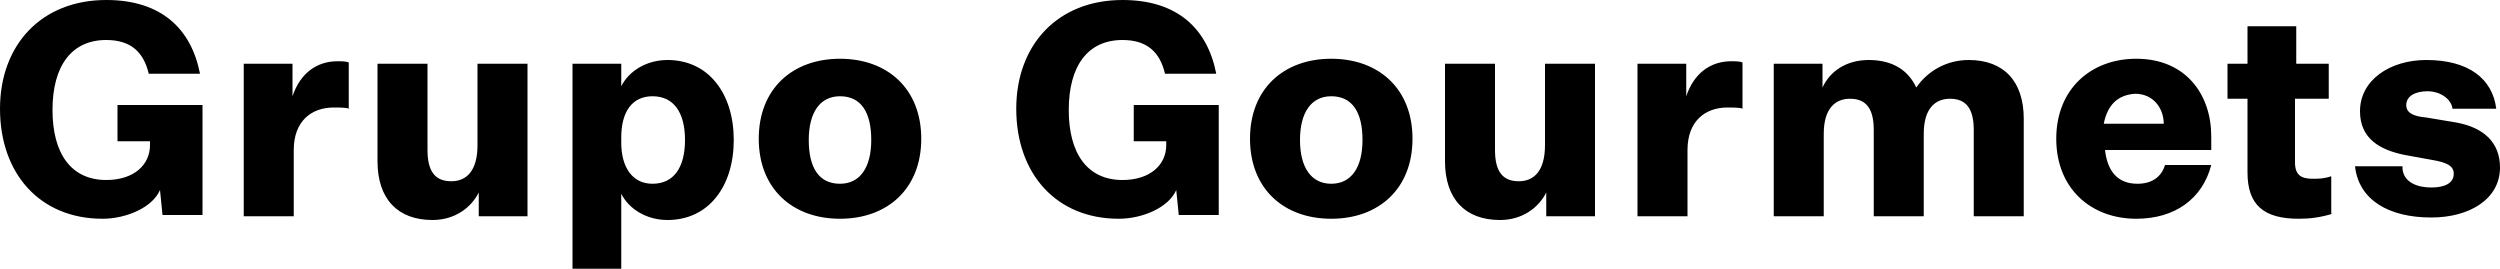
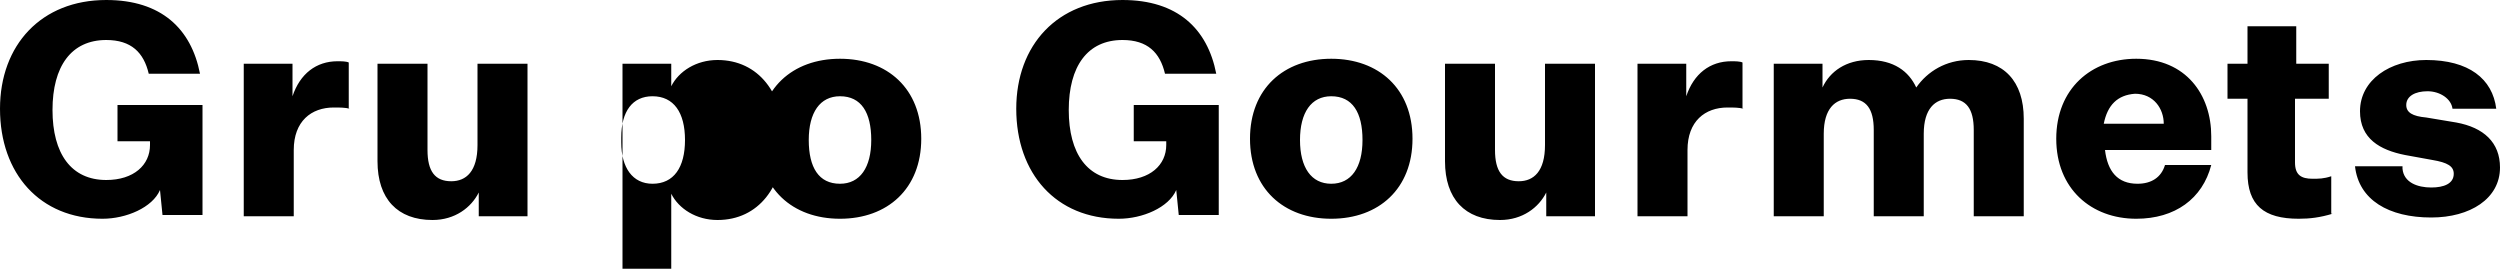
<svg xmlns="http://www.w3.org/2000/svg" viewBox="0 0 200 21.5">
-   <path d="M8.5 0c4.4 0 6.8 2.3 7.5 5.9h-4.1c-.4-1.7-1.4-2.7-3.4-2.7-2.8 0-4.3 2.1-4.3 5.6 0 3.5 1.5 5.6 4.3 5.6 2.2 0 3.5-1.2 3.5-2.8v-.3H9.4V8.4h6.8v8.8H13l-.2-2c-.6 1.4-2.7 2.3-4.6 2.3-5 0-8.2-3.6-8.2-8.8C0 3.6 3.3 0 8.5 0zM28 8.7c-.4-.1-.8-.1-1.3-.1-1.8 0-3.2 1.1-3.2 3.4v5.3h-4V5.1h3.9v2.6c.6-1.8 1.9-2.8 3.6-2.8.3 0 .7 0 .9.1v3.7zm10.3 8.6v-1.9c-.6 1.2-1.9 2.2-3.7 2.2-2.8 0-4.4-1.7-4.4-4.7V5.1h4V12c0 1.7.6 2.5 1.9 2.5 1.2 0 2.1-.8 2.1-2.9V5.1h4v12.2h-3.9zm11.5 4.2h-4V5.1h3.9v1.8c.6-1.2 2-2.1 3.7-2.1 3.3 0 5.3 2.7 5.3 6.4s-2 6.4-5.3 6.4c-1.7 0-3.1-.9-3.7-2.1v6zm-.1-10.1c0 2 .9 3.3 2.5 3.3 1.7 0 2.6-1.3 2.6-3.5s-.9-3.5-2.6-3.5c-1.6 0-2.5 1.2-2.5 3.3v.4zm17.5 6.1c-3.8 0-6.5-2.4-6.5-6.4s2.7-6.4 6.5-6.4 6.5 2.4 6.5 6.4-2.7 6.4-6.5 6.4zm0-2.8c1.6 0 2.5-1.3 2.5-3.5s-.8-3.5-2.5-3.5c-1.6 0-2.5 1.3-2.5 3.5s.8 3.5 2.5 3.5zM89.8 0c4.4 0 6.8 2.3 7.5 5.9h-4.1c-.4-1.7-1.4-2.7-3.4-2.7-2.8 0-4.3 2.1-4.3 5.6 0 3.5 1.5 5.6 4.3 5.6 2.2 0 3.5-1.2 3.5-2.8v-.3h-2.6V8.4h6.8v8.8h-3.2l-.2-2c-.6 1.4-2.7 2.3-4.6 2.3-5 0-8.2-3.6-8.2-8.8 0-5.1 3.3-8.7 8.5-8.7zm16.7 17.5c-3.8 0-6.5-2.4-6.5-6.4s2.7-6.4 6.5-6.4 6.5 2.4 6.5 6.4-2.7 6.4-6.5 6.4zm0-2.8c1.6 0 2.5-1.3 2.5-3.5s-.8-3.5-2.5-3.5c-1.6 0-2.5 1.3-2.5 3.5s.9 3.5 2.5 3.5zm17.2 2.6v-1.9c-.6 1.2-1.9 2.2-3.7 2.2-2.8 0-4.4-1.7-4.4-4.7V5.1h4V12c0 1.7.6 2.5 1.9 2.5 1.2 0 2.1-.8 2.1-2.9V5.1h4v12.2h-3.9zm15.8-8.6c-.4-.1-.8-.1-1.3-.1-1.8 0-3.2 1.1-3.2 3.4v5.3h-4V5.1h3.9v2.6c.6-1.8 1.9-2.8 3.6-2.8.3 0 .7 0 .9.1v3.7zm18-3.9c2.8 0 4.4 1.7 4.4 4.7v7.8h-4v-6.9c0-1.7-.6-2.5-1.9-2.5-1.2 0-2.1.8-2.1 2.8v6.6h-4v-6.9c0-1.7-.6-2.5-1.9-2.5-1.2 0-2.1.8-2.1 2.8v6.6h-4V5.1h3.9V7c.6-1.3 1.9-2.2 3.7-2.2 2 0 3.2.9 3.8 2.2.9-1.3 2.4-2.2 4.2-2.2zm13.4 12.7c-3.6 0-6.4-2.4-6.4-6.4s2.8-6.4 6.4-6.4c4 0 6 2.9 6 6.2V12h-8.5c.2 1.7 1 2.7 2.6 2.7 1.1 0 1.9-.5 2.2-1.5h3.7c-.7 2.7-2.9 4.3-6 4.3zm-2.6-7.6h4.8c0-1.2-.8-2.4-2.3-2.4-1.4.1-2.2.9-2.5 2.4zm18.3 7.2c-1 .3-1.8.4-2.7.4-2.8 0-4.1-1.1-4.1-3.7V7.9h-1.6V5.1h1.6v-3h3.9v3h2.6v2.8h-2.7V13c0 1 .5 1.3 1.4 1.3.5 0 .9 0 1.5-.2v3zm5.6-3.6c.1 1.1 1.2 1.5 2.3 1.5 1 0 1.8-.3 1.8-1.1 0-.6-.5-.9-1.7-1.1l-2.2-.4c-2-.4-3.6-1.3-3.6-3.5 0-2.5 2.4-4.1 5.3-4.1 3.4 0 5.3 1.5 5.6 3.9h-3.5c-.1-.8-1-1.4-2-1.4s-1.7.4-1.7 1.1c0 .6.5.9 1.6 1l2.4.4c2.2.4 3.5 1.6 3.5 3.6 0 2.5-2.4 4-5.5 4-3.4 0-5.8-1.4-6.1-4.1h3.8z" />
+   <path d="M8.5 0c4.4 0 6.8 2.3 7.5 5.9h-4.1c-.4-1.7-1.4-2.7-3.4-2.7-2.8 0-4.3 2.1-4.3 5.6 0 3.5 1.5 5.6 4.3 5.6 2.2 0 3.5-1.2 3.5-2.8v-.3H9.4V8.4h6.8v8.8H13l-.2-2c-.6 1.4-2.7 2.3-4.6 2.3-5 0-8.2-3.6-8.2-8.8C0 3.6 3.3 0 8.5 0zM28 8.7c-.4-.1-.8-.1-1.3-.1-1.8 0-3.2 1.1-3.2 3.4v5.3h-4V5.1h3.9v2.6c.6-1.8 1.9-2.8 3.6-2.8.3 0 .7 0 .9.1v3.7zm10.3 8.6v-1.9c-.6 1.2-1.9 2.2-3.7 2.2-2.8 0-4.4-1.7-4.4-4.7V5.1h4V12c0 1.7.6 2.5 1.9 2.5 1.2 0 2.1-.8 2.1-2.9V5.1h4v12.2h-3.9zm11.5 4.2V5.1h3.9v1.8c.6-1.2 2-2.1 3.7-2.1 3.3 0 5.3 2.7 5.3 6.4s-2 6.4-5.3 6.4c-1.7 0-3.1-.9-3.7-2.1v6zm-.1-10.1c0 2 .9 3.3 2.5 3.3 1.7 0 2.6-1.3 2.6-3.5s-.9-3.5-2.6-3.5c-1.6 0-2.5 1.2-2.5 3.3v.4zm17.5 6.1c-3.8 0-6.5-2.4-6.5-6.4s2.7-6.4 6.5-6.4 6.5 2.4 6.5 6.4-2.7 6.4-6.5 6.4zm0-2.8c1.6 0 2.5-1.3 2.5-3.5s-.8-3.5-2.5-3.5c-1.6 0-2.5 1.3-2.5 3.5s.8 3.5 2.5 3.5zM89.8 0c4.4 0 6.8 2.3 7.5 5.9h-4.1c-.4-1.7-1.4-2.7-3.4-2.7-2.8 0-4.3 2.1-4.3 5.6 0 3.5 1.5 5.6 4.3 5.6 2.2 0 3.5-1.2 3.5-2.8v-.3h-2.6V8.4h6.8v8.8h-3.2l-.2-2c-.6 1.4-2.7 2.3-4.6 2.3-5 0-8.2-3.6-8.2-8.8 0-5.1 3.3-8.7 8.5-8.7zm16.7 17.5c-3.8 0-6.5-2.4-6.5-6.4s2.7-6.4 6.5-6.4 6.5 2.4 6.5 6.4-2.7 6.4-6.5 6.4zm0-2.8c1.6 0 2.5-1.3 2.5-3.5s-.8-3.5-2.5-3.5c-1.6 0-2.5 1.3-2.5 3.5s.9 3.5 2.5 3.5zm17.2 2.6v-1.9c-.6 1.2-1.9 2.2-3.7 2.2-2.8 0-4.4-1.7-4.4-4.7V5.1h4V12c0 1.7.6 2.5 1.9 2.5 1.2 0 2.1-.8 2.1-2.9V5.1h4v12.2h-3.9zm15.8-8.6c-.4-.1-.8-.1-1.3-.1-1.8 0-3.2 1.1-3.2 3.4v5.3h-4V5.1h3.9v2.6c.6-1.8 1.9-2.8 3.6-2.8.3 0 .7 0 .9.1v3.7zm18-3.9c2.8 0 4.4 1.7 4.4 4.7v7.8h-4v-6.9c0-1.7-.6-2.5-1.9-2.5-1.2 0-2.1.8-2.1 2.8v6.6h-4v-6.9c0-1.7-.6-2.5-1.9-2.5-1.2 0-2.1.8-2.1 2.8v6.6h-4V5.1h3.9V7c.6-1.3 1.9-2.2 3.7-2.2 2 0 3.2.9 3.8 2.2.9-1.3 2.4-2.2 4.2-2.2zm13.4 12.7c-3.6 0-6.4-2.4-6.4-6.4s2.8-6.4 6.4-6.4c4 0 6 2.9 6 6.2V12h-8.5c.2 1.7 1 2.7 2.6 2.7 1.1 0 1.9-.5 2.2-1.5h3.7c-.7 2.7-2.9 4.3-6 4.3zm-2.6-7.6h4.8c0-1.2-.8-2.4-2.3-2.4-1.4.1-2.2.9-2.5 2.4zm18.3 7.2c-1 .3-1.8.4-2.7.4-2.8 0-4.1-1.1-4.1-3.7V7.9h-1.6V5.1h1.6v-3h3.9v3h2.6v2.8h-2.7V13c0 1 .5 1.3 1.4 1.3.5 0 .9 0 1.5-.2v3zm5.6-3.6c.1 1.1 1.2 1.5 2.3 1.5 1 0 1.8-.3 1.8-1.1 0-.6-.5-.9-1.7-1.1l-2.2-.4c-2-.4-3.6-1.3-3.6-3.5 0-2.5 2.4-4.1 5.3-4.1 3.4 0 5.3 1.5 5.6 3.9h-3.5c-.1-.8-1-1.4-2-1.4s-1.7.4-1.7 1.1c0 .6.5.9 1.6 1l2.4.4c2.2.4 3.5 1.6 3.5 3.6 0 2.5-2.4 4-5.5 4-3.4 0-5.8-1.4-6.1-4.1h3.8z" />
</svg>